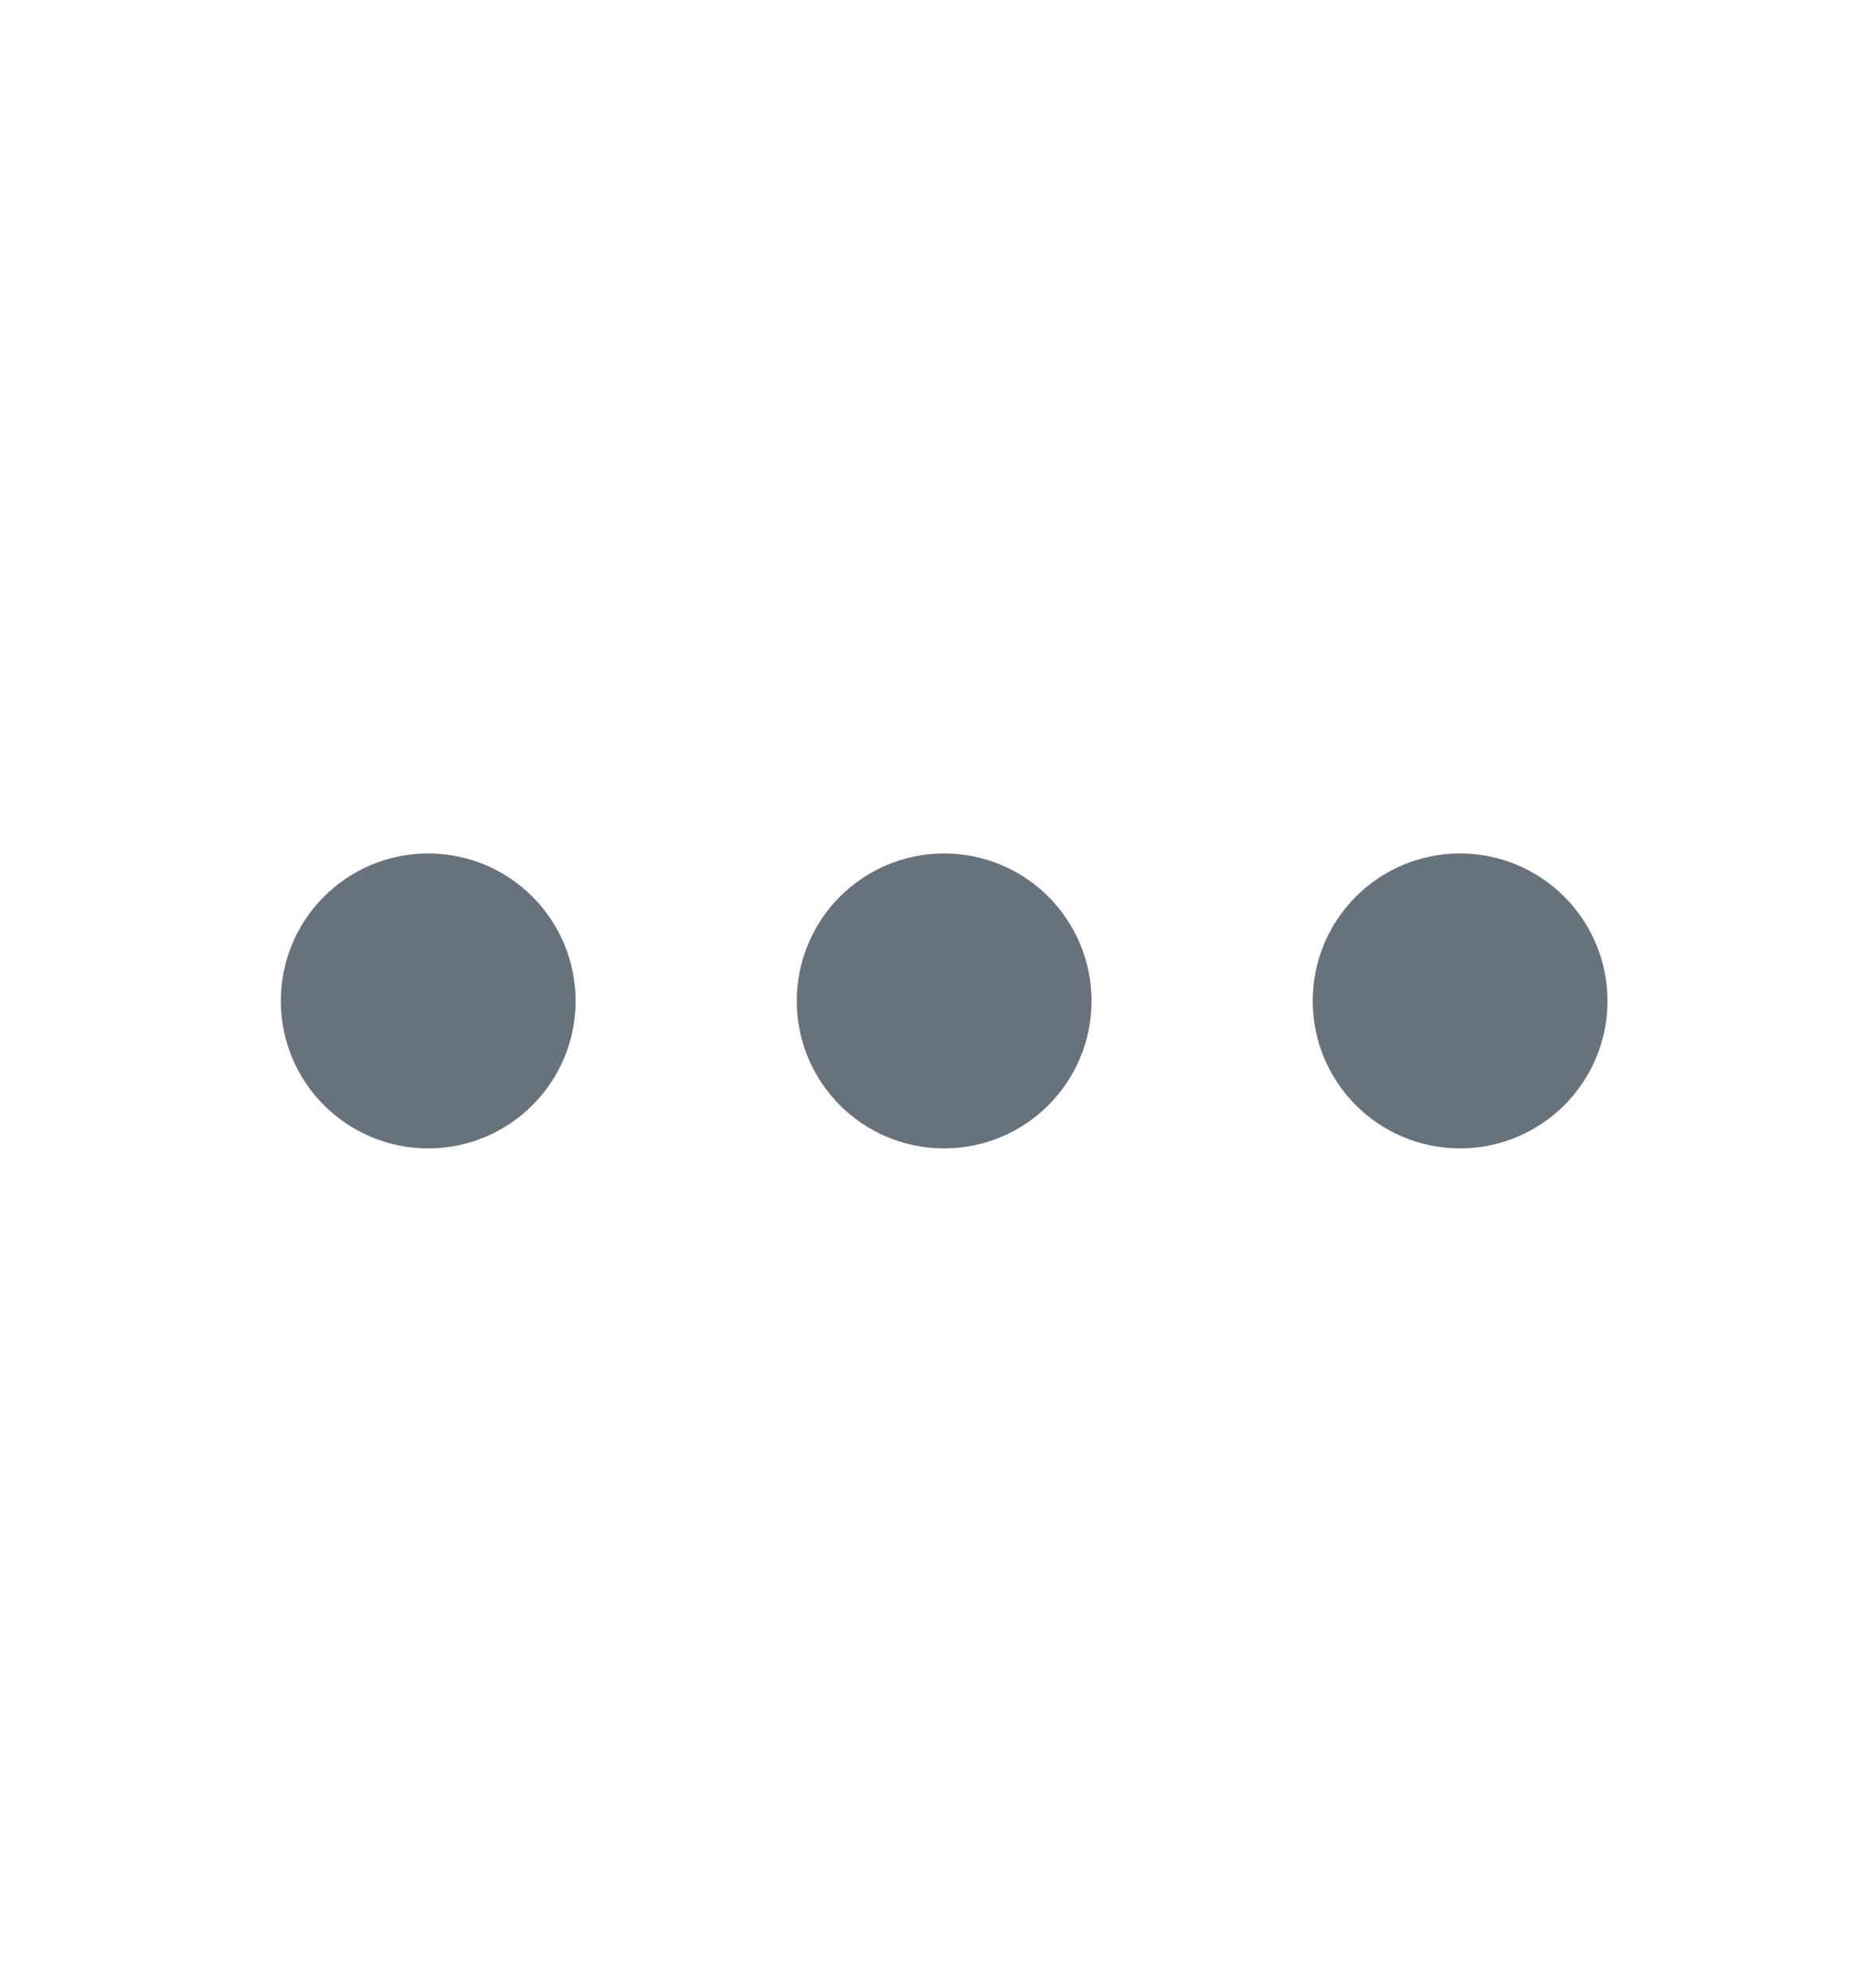
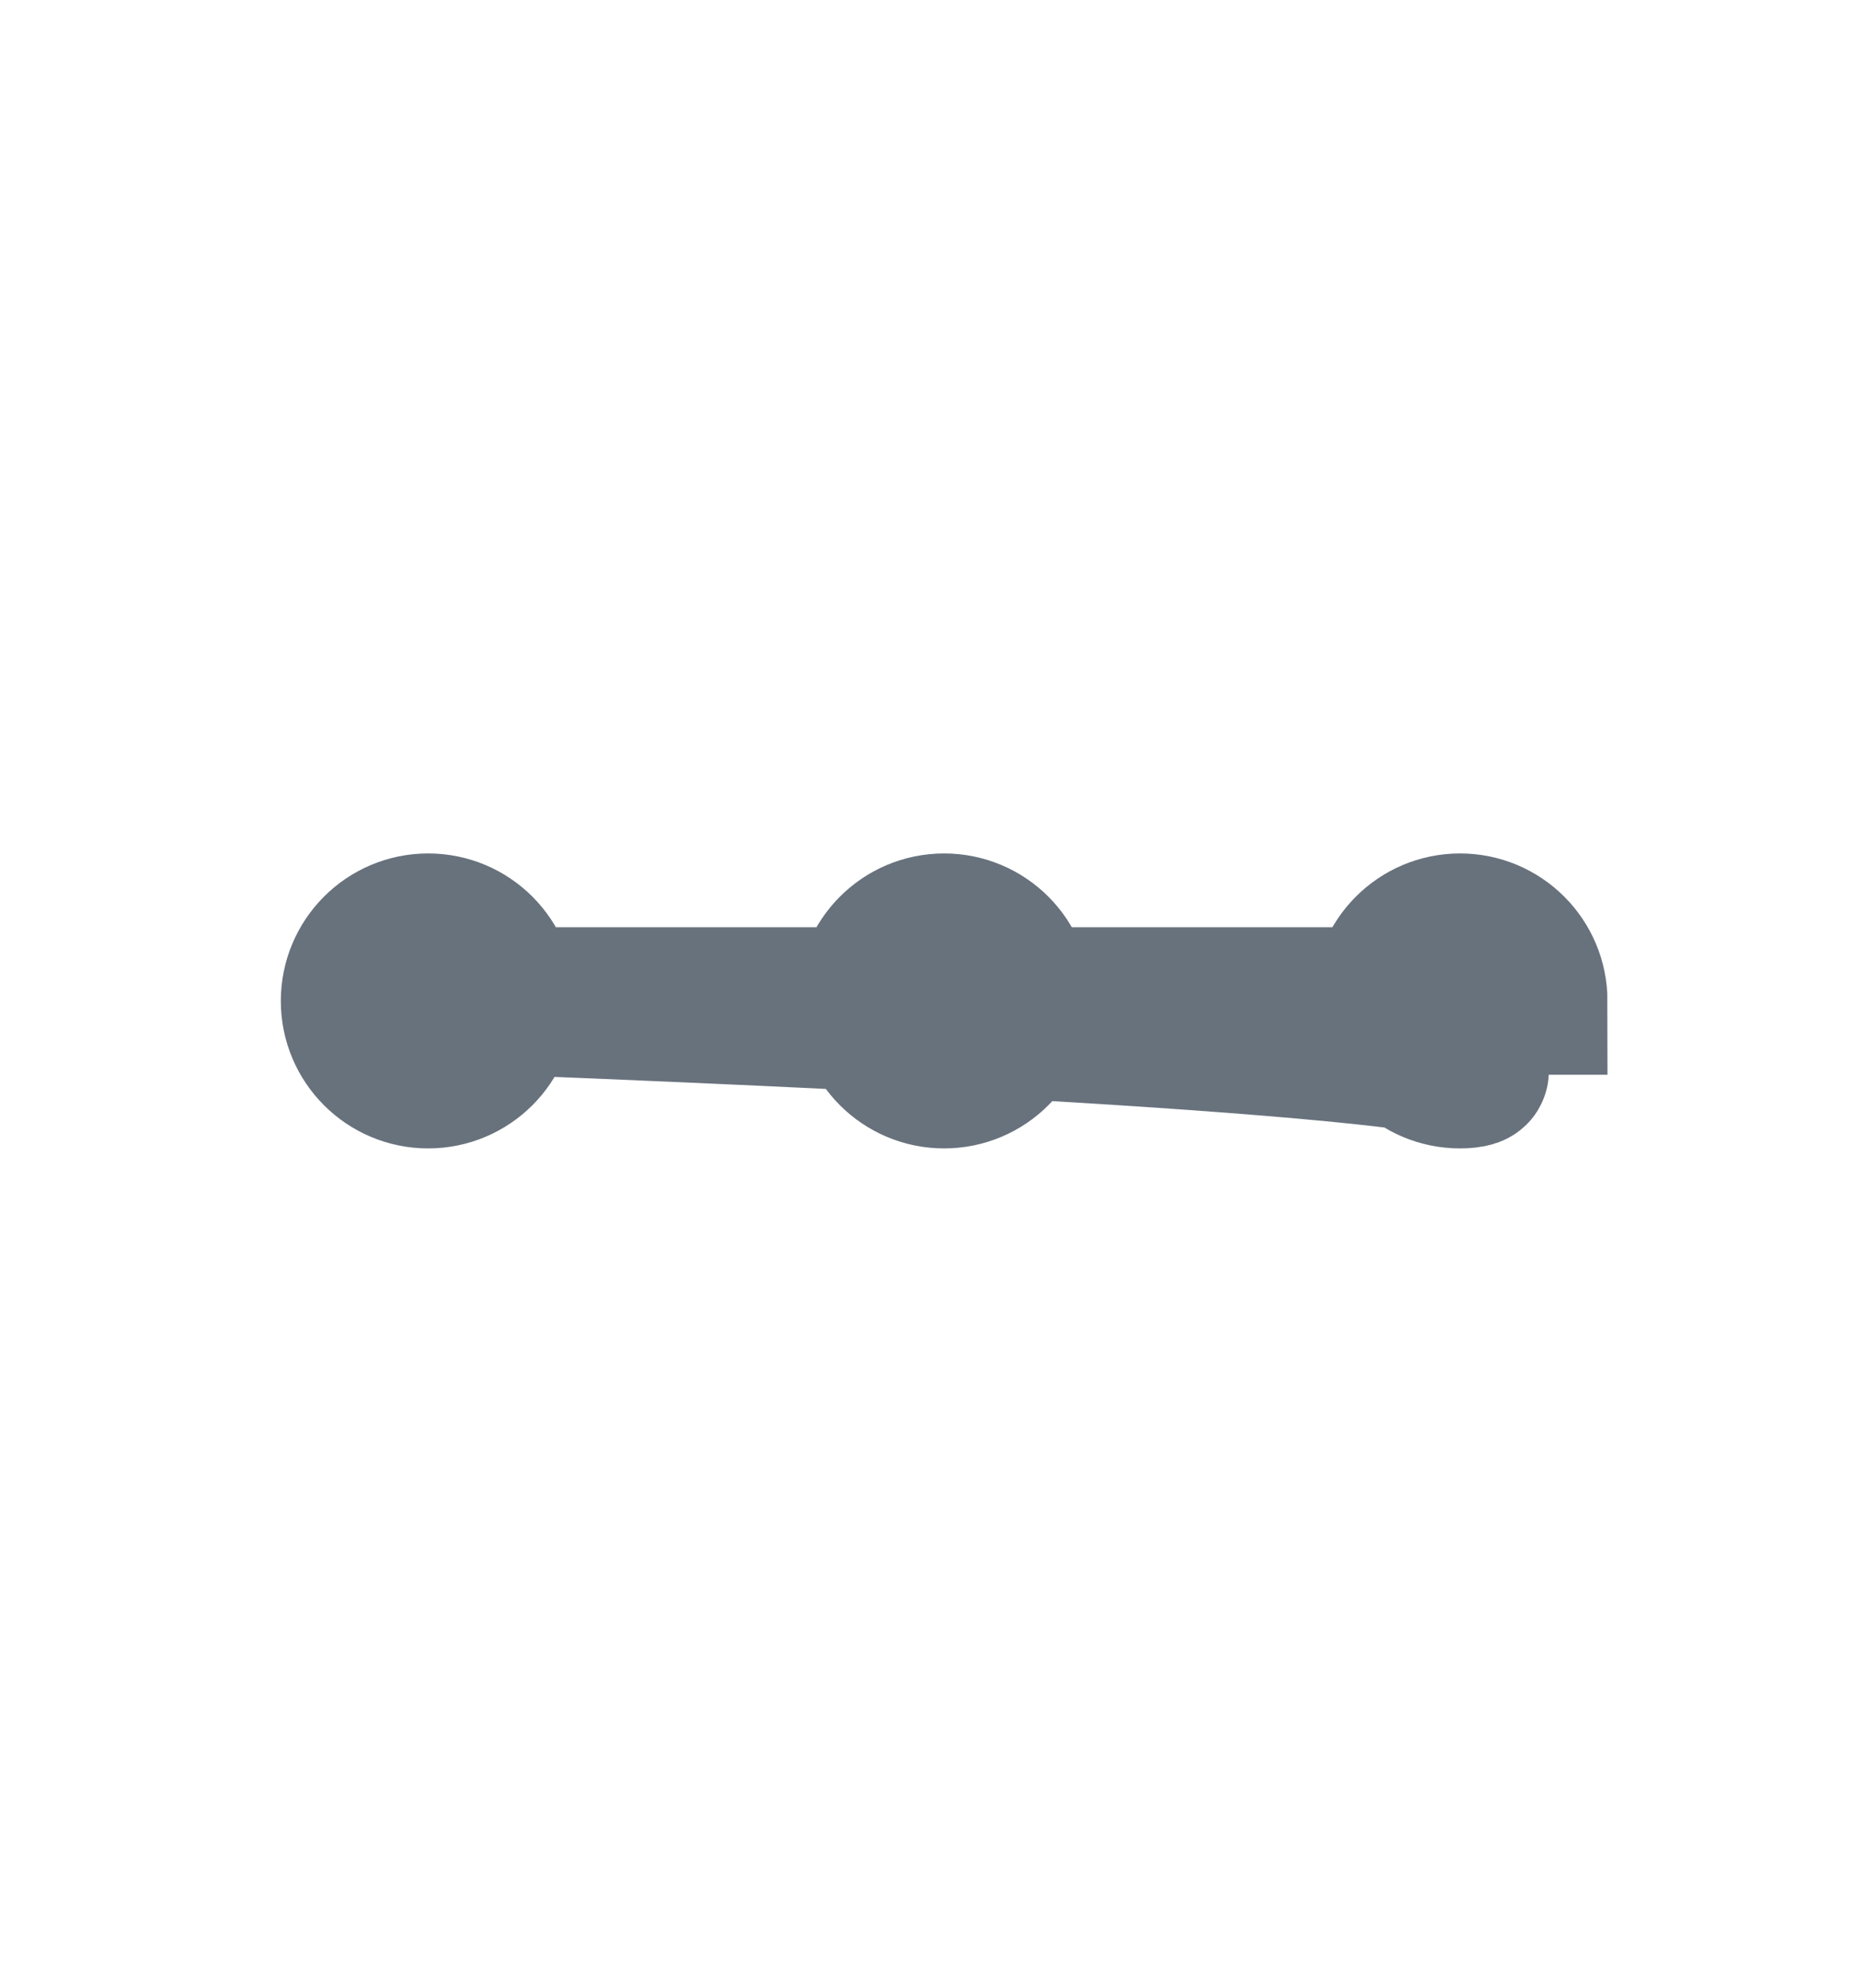
<svg xmlns="http://www.w3.org/2000/svg" width="14" height="15" viewBox="0 0 14 15" fill="none">
-   <path d="M6.92 7.345H7.338M6.92 7.762H7.338M3.024 7.345H3.442M3.024 7.762H3.442M10.816 7.345L11.234 7.345M10.816 7.762H11.234M7.686 7.554C7.686 7.861 7.437 8.11 7.129 8.11C6.822 8.11 6.573 7.861 6.573 7.554C6.573 7.246 6.822 6.997 7.129 6.997C7.437 6.997 7.686 7.246 7.686 7.554ZM3.79 7.554C3.79 7.861 3.541 8.11 3.233 8.11C2.926 8.11 2.677 7.861 2.677 7.554C2.677 7.246 2.926 6.997 3.233 6.997C3.541 6.997 3.79 7.246 3.79 7.554ZM11.582 7.554C11.582 7.861 11.332 8.11 11.025 8.11C10.718 8.11 10.469 7.861 10.469 7.554C10.469 7.246 10.718 6.997 11.025 6.997C11.332 6.997 11.582 7.246 11.582 7.554Z" stroke="#68727D" stroke-width="1.113" stroke-linecap="round" />
+   <path d="M6.92 7.345H7.338M6.92 7.762H7.338M3.024 7.345H3.442M3.024 7.762H3.442M10.816 7.345L11.234 7.345M10.816 7.762H11.234M7.686 7.554C7.686 7.861 7.437 8.11 7.129 8.11C6.822 8.11 6.573 7.861 6.573 7.554C6.573 7.246 6.822 6.997 7.129 6.997C7.437 6.997 7.686 7.246 7.686 7.554ZM3.79 7.554C3.79 7.861 3.541 8.11 3.233 8.11C2.926 8.11 2.677 7.861 2.677 7.554C2.677 7.246 2.926 6.997 3.233 6.997C3.541 6.997 3.79 7.246 3.79 7.554ZC11.582 7.861 11.332 8.11 11.025 8.11C10.718 8.11 10.469 7.861 10.469 7.554C10.469 7.246 10.718 6.997 11.025 6.997C11.332 6.997 11.582 7.246 11.582 7.554Z" stroke="#68727D" stroke-width="1.113" stroke-linecap="round" />
</svg>